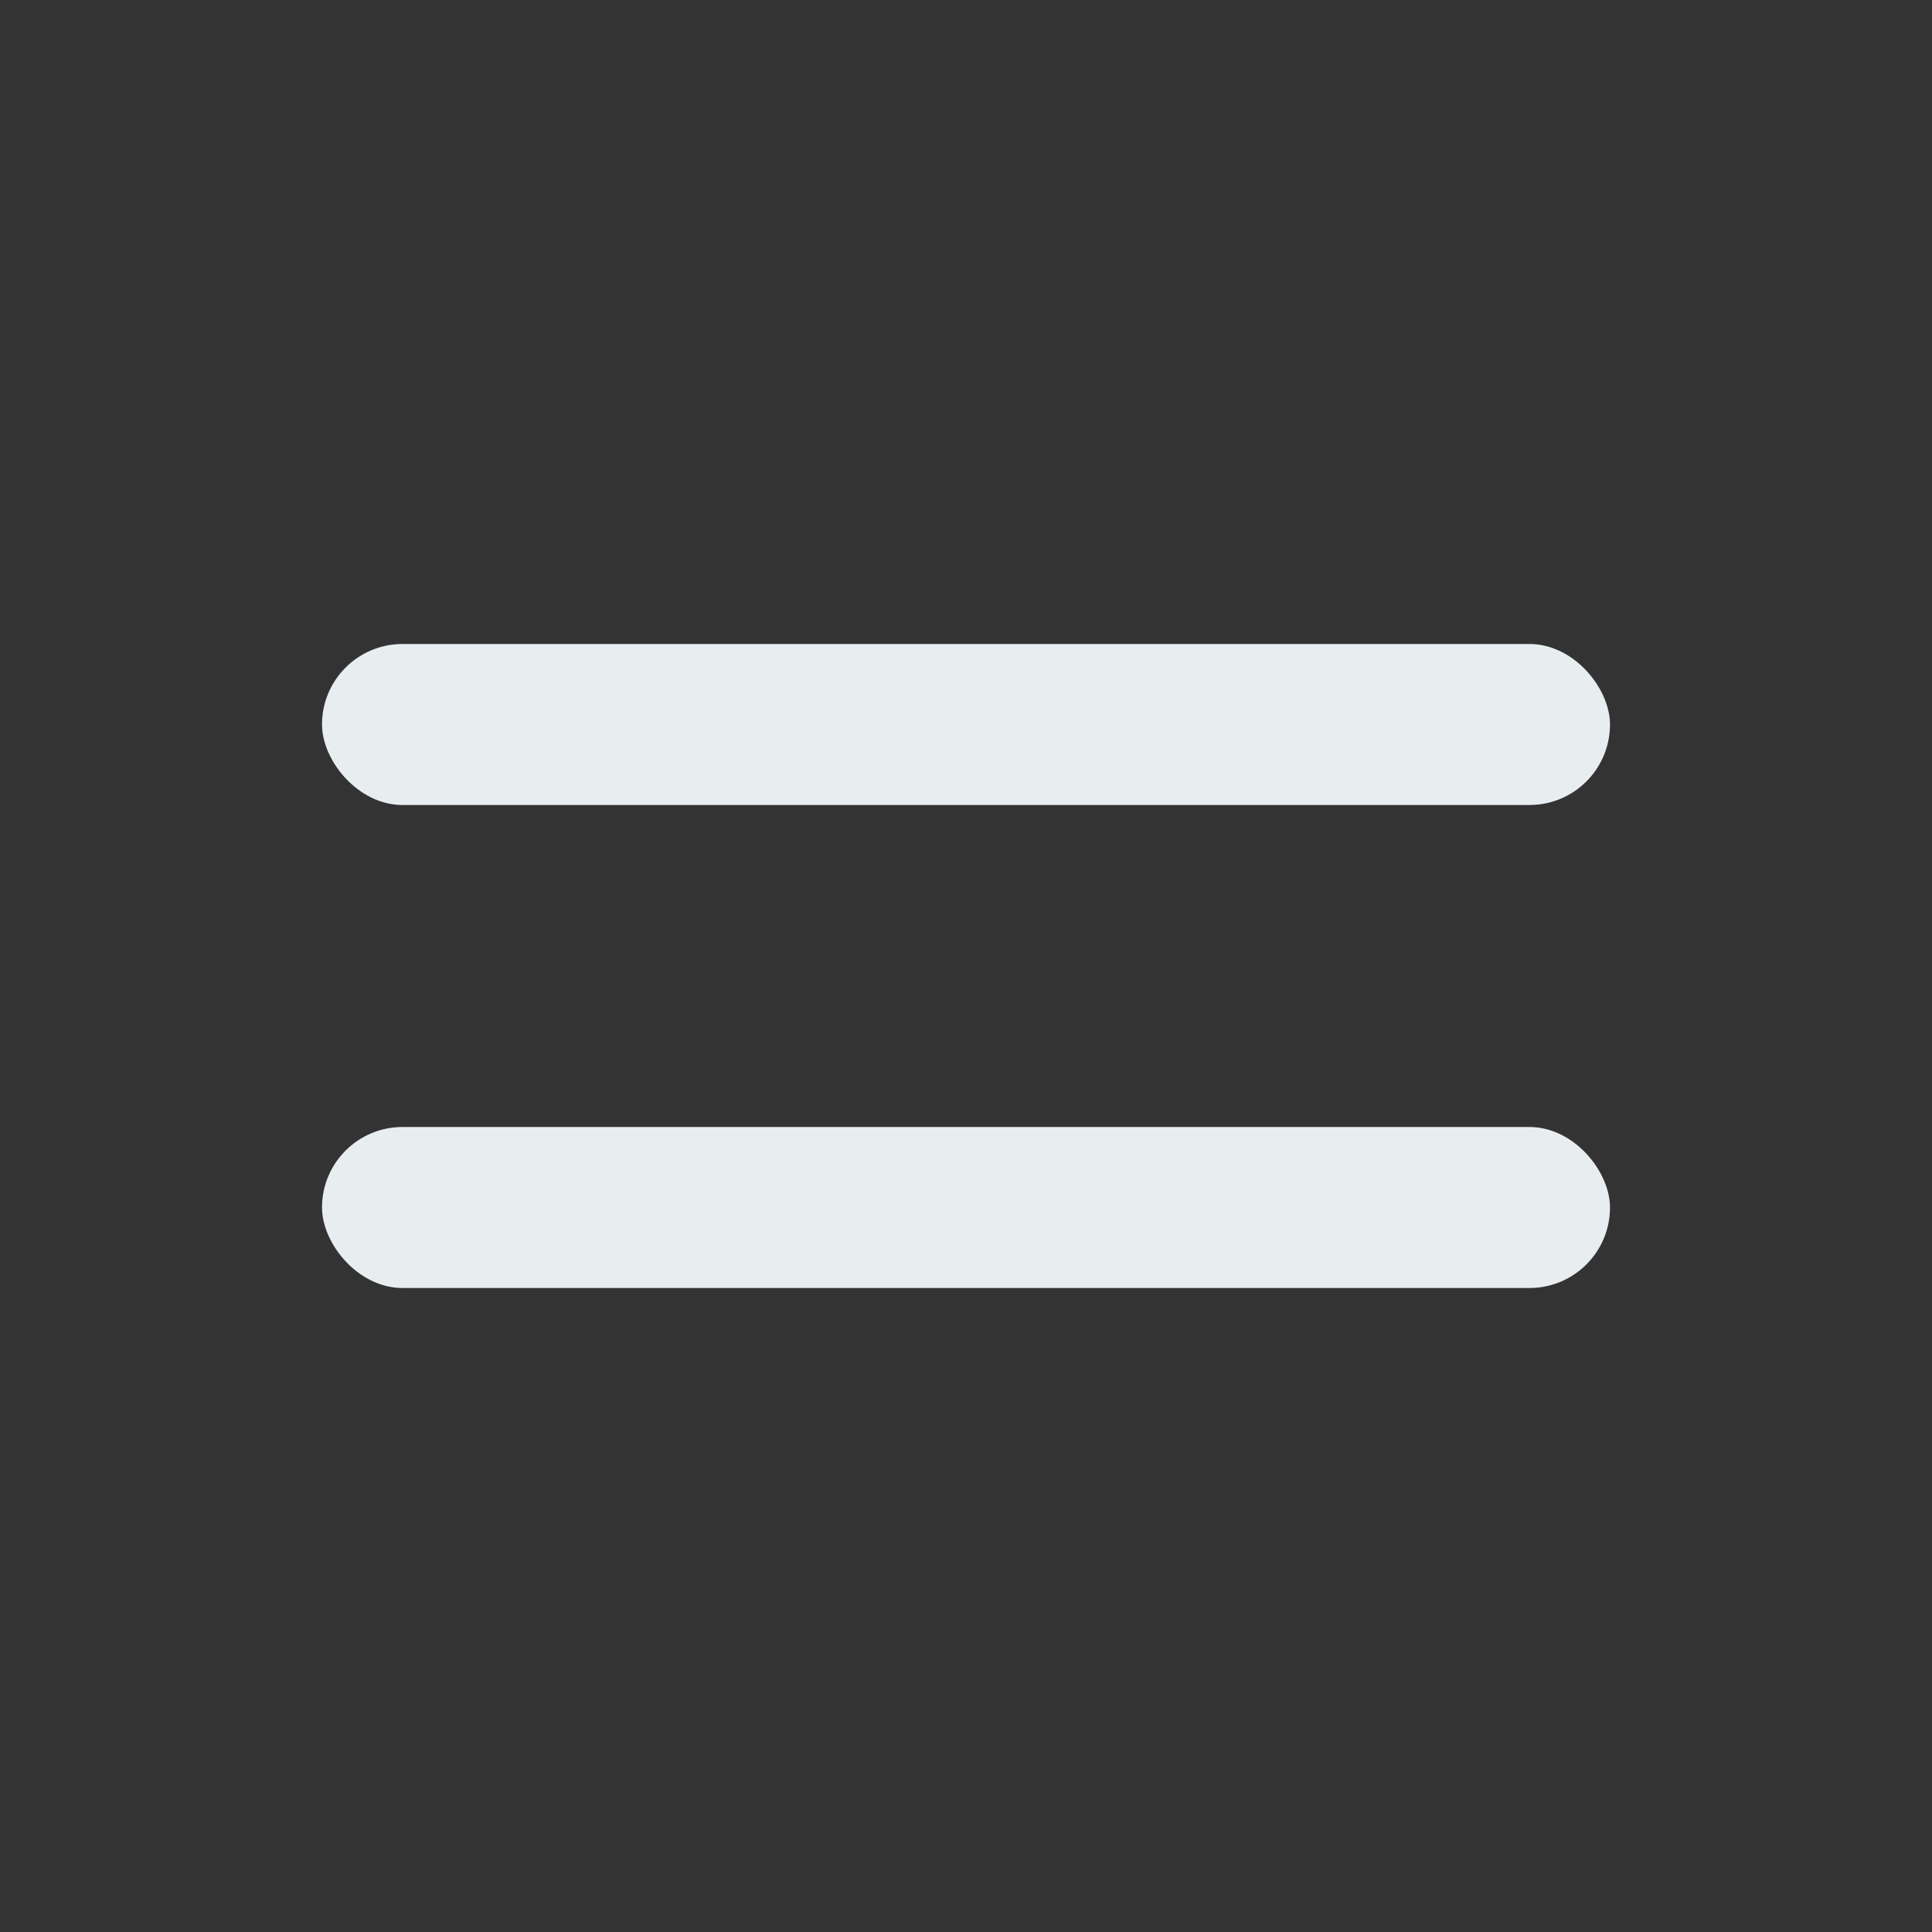
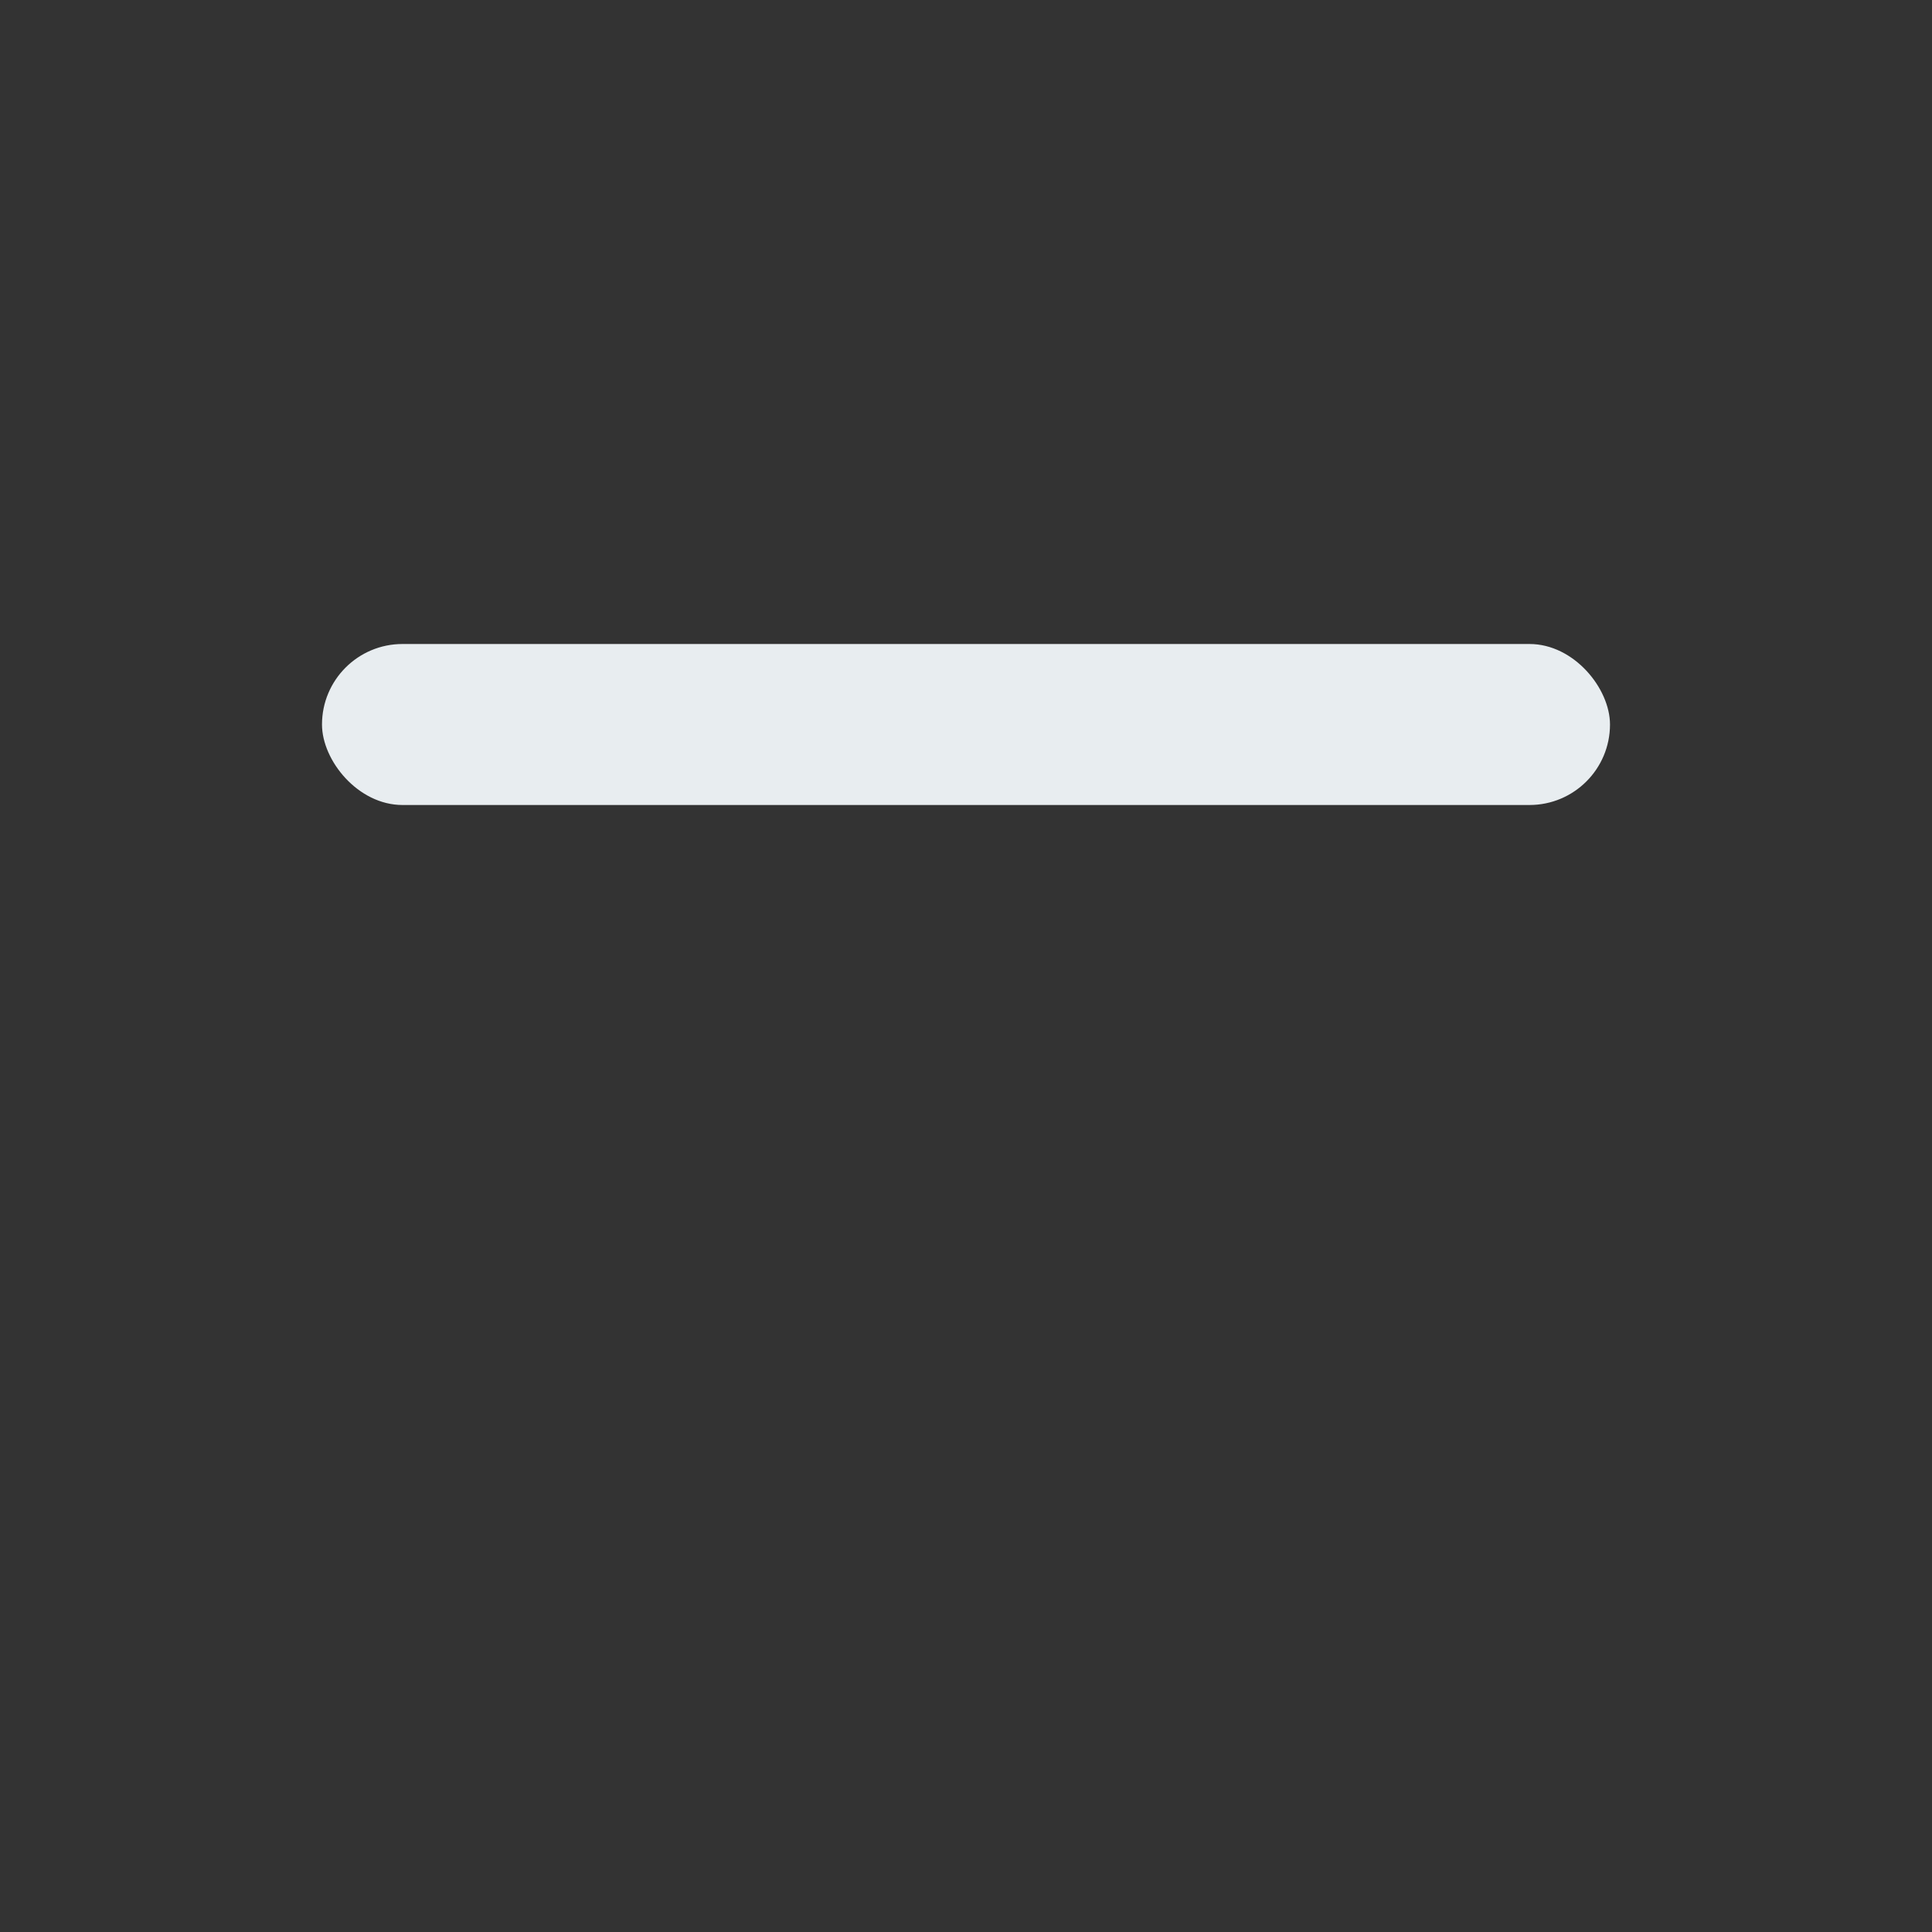
<svg xmlns="http://www.w3.org/2000/svg" width="24" height="24" viewBox="0 0 24 24" fill="none">
  <rect x="0" y="0" width="24" height="24" fill="#333333" stroke="none" />
  <rect x="4" y="8" width="16" height="2" rx="1" fill="#E8EDF0" />
-   <rect x="4" y="14" width="16" height="2" rx="1" fill="#E8EDF0" />
</svg>